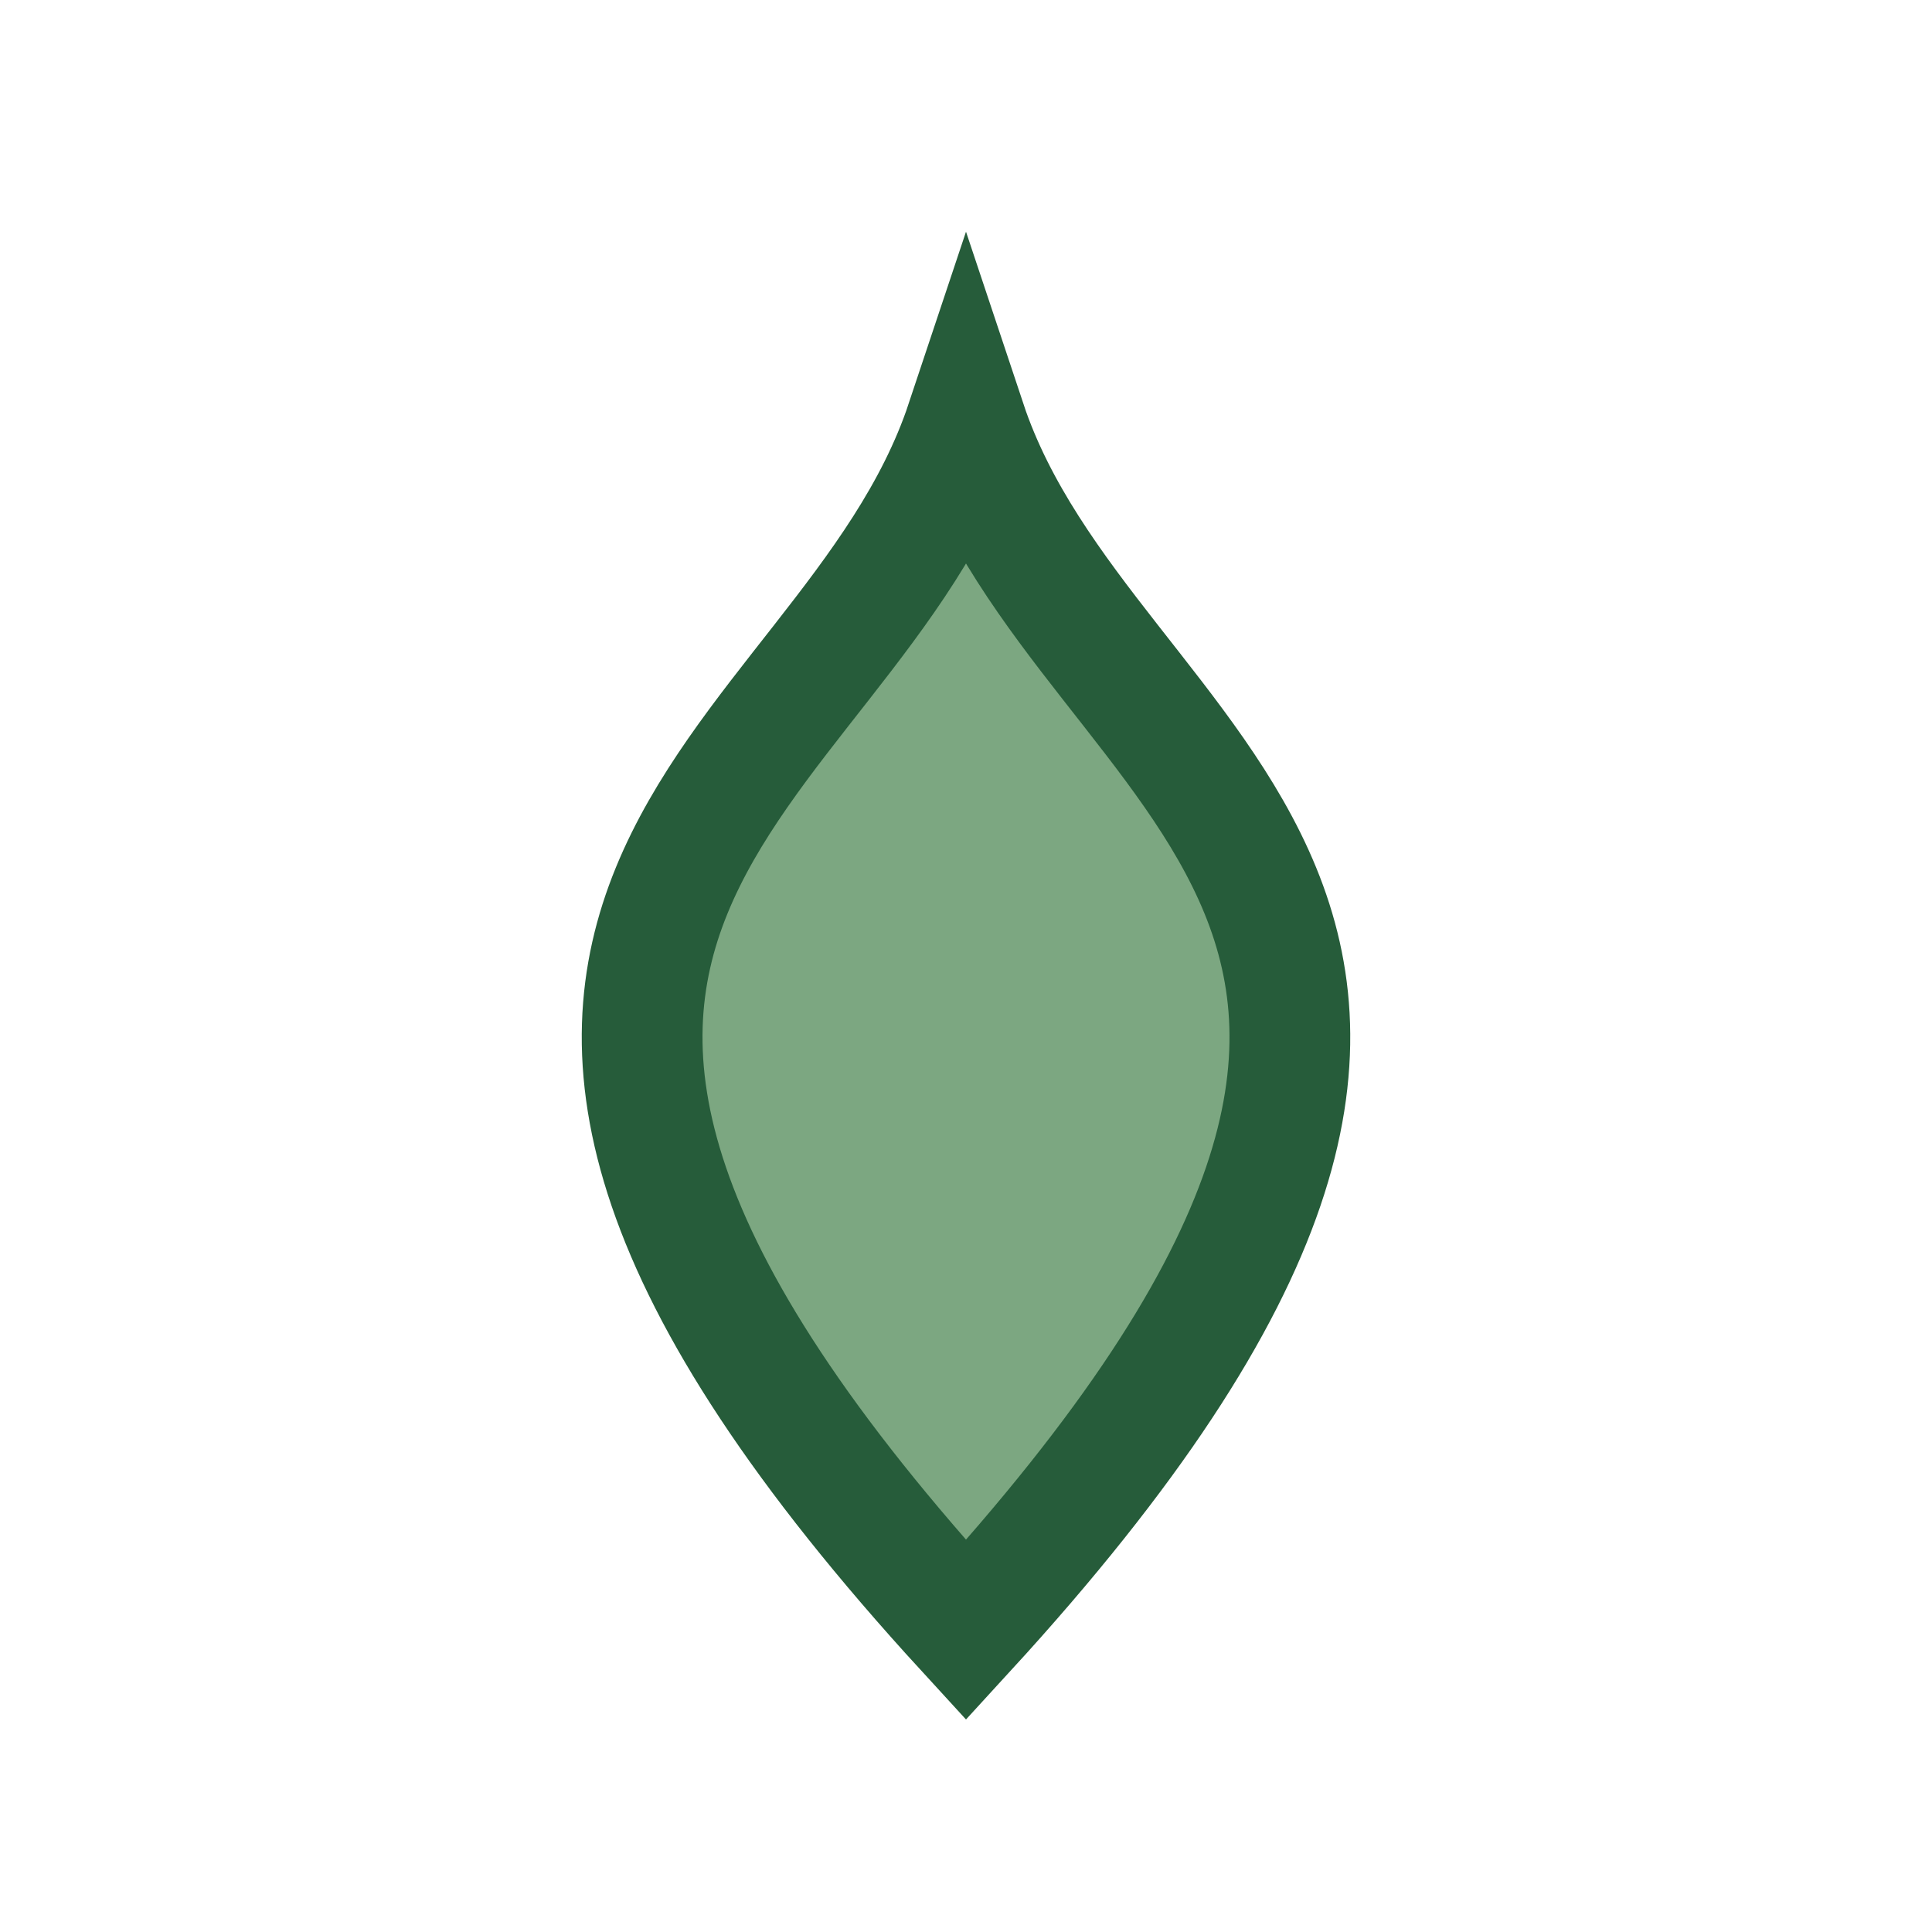
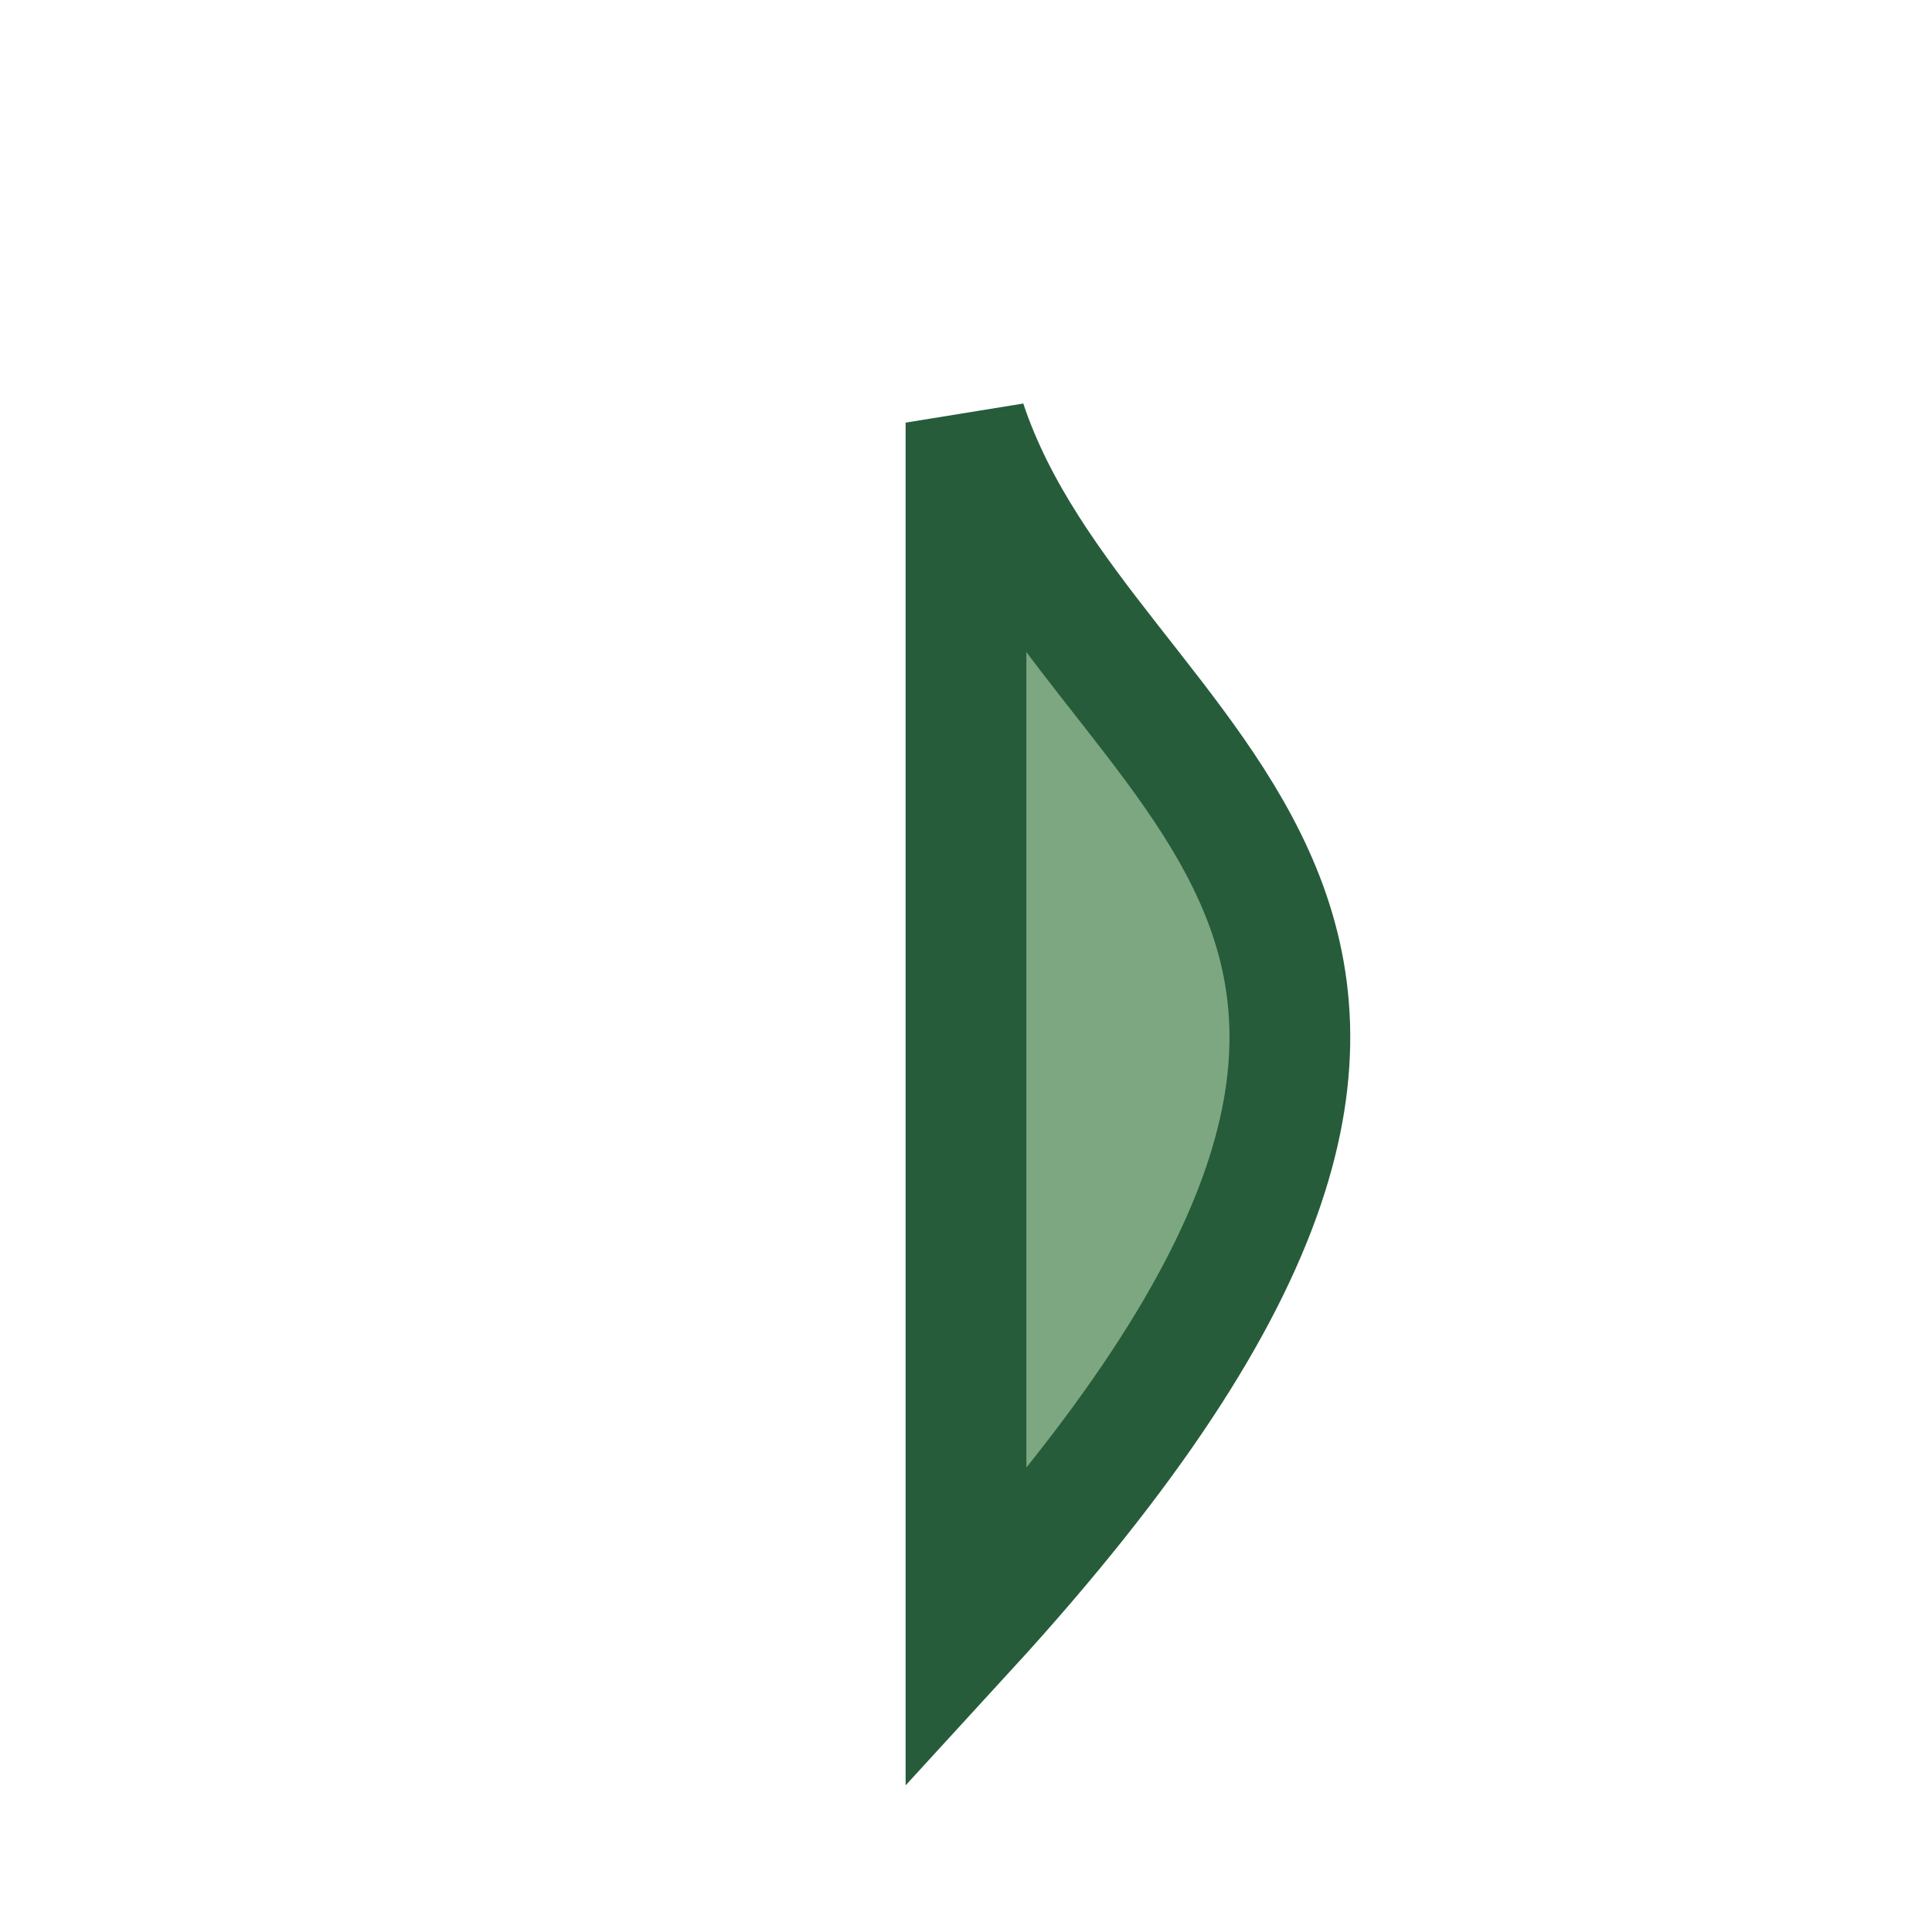
<svg xmlns="http://www.w3.org/2000/svg" width="32" height="32" viewBox="0 0 32 32">
-   <path d="M16 7C18 13 27 15 16 27C5 15 14 13 16 7Z" fill="#7CA781" stroke="#265C3A" stroke-width="2" />
+   <path d="M16 7C18 13 27 15 16 27Z" fill="#7CA781" stroke="#265C3A" stroke-width="2" />
</svg>